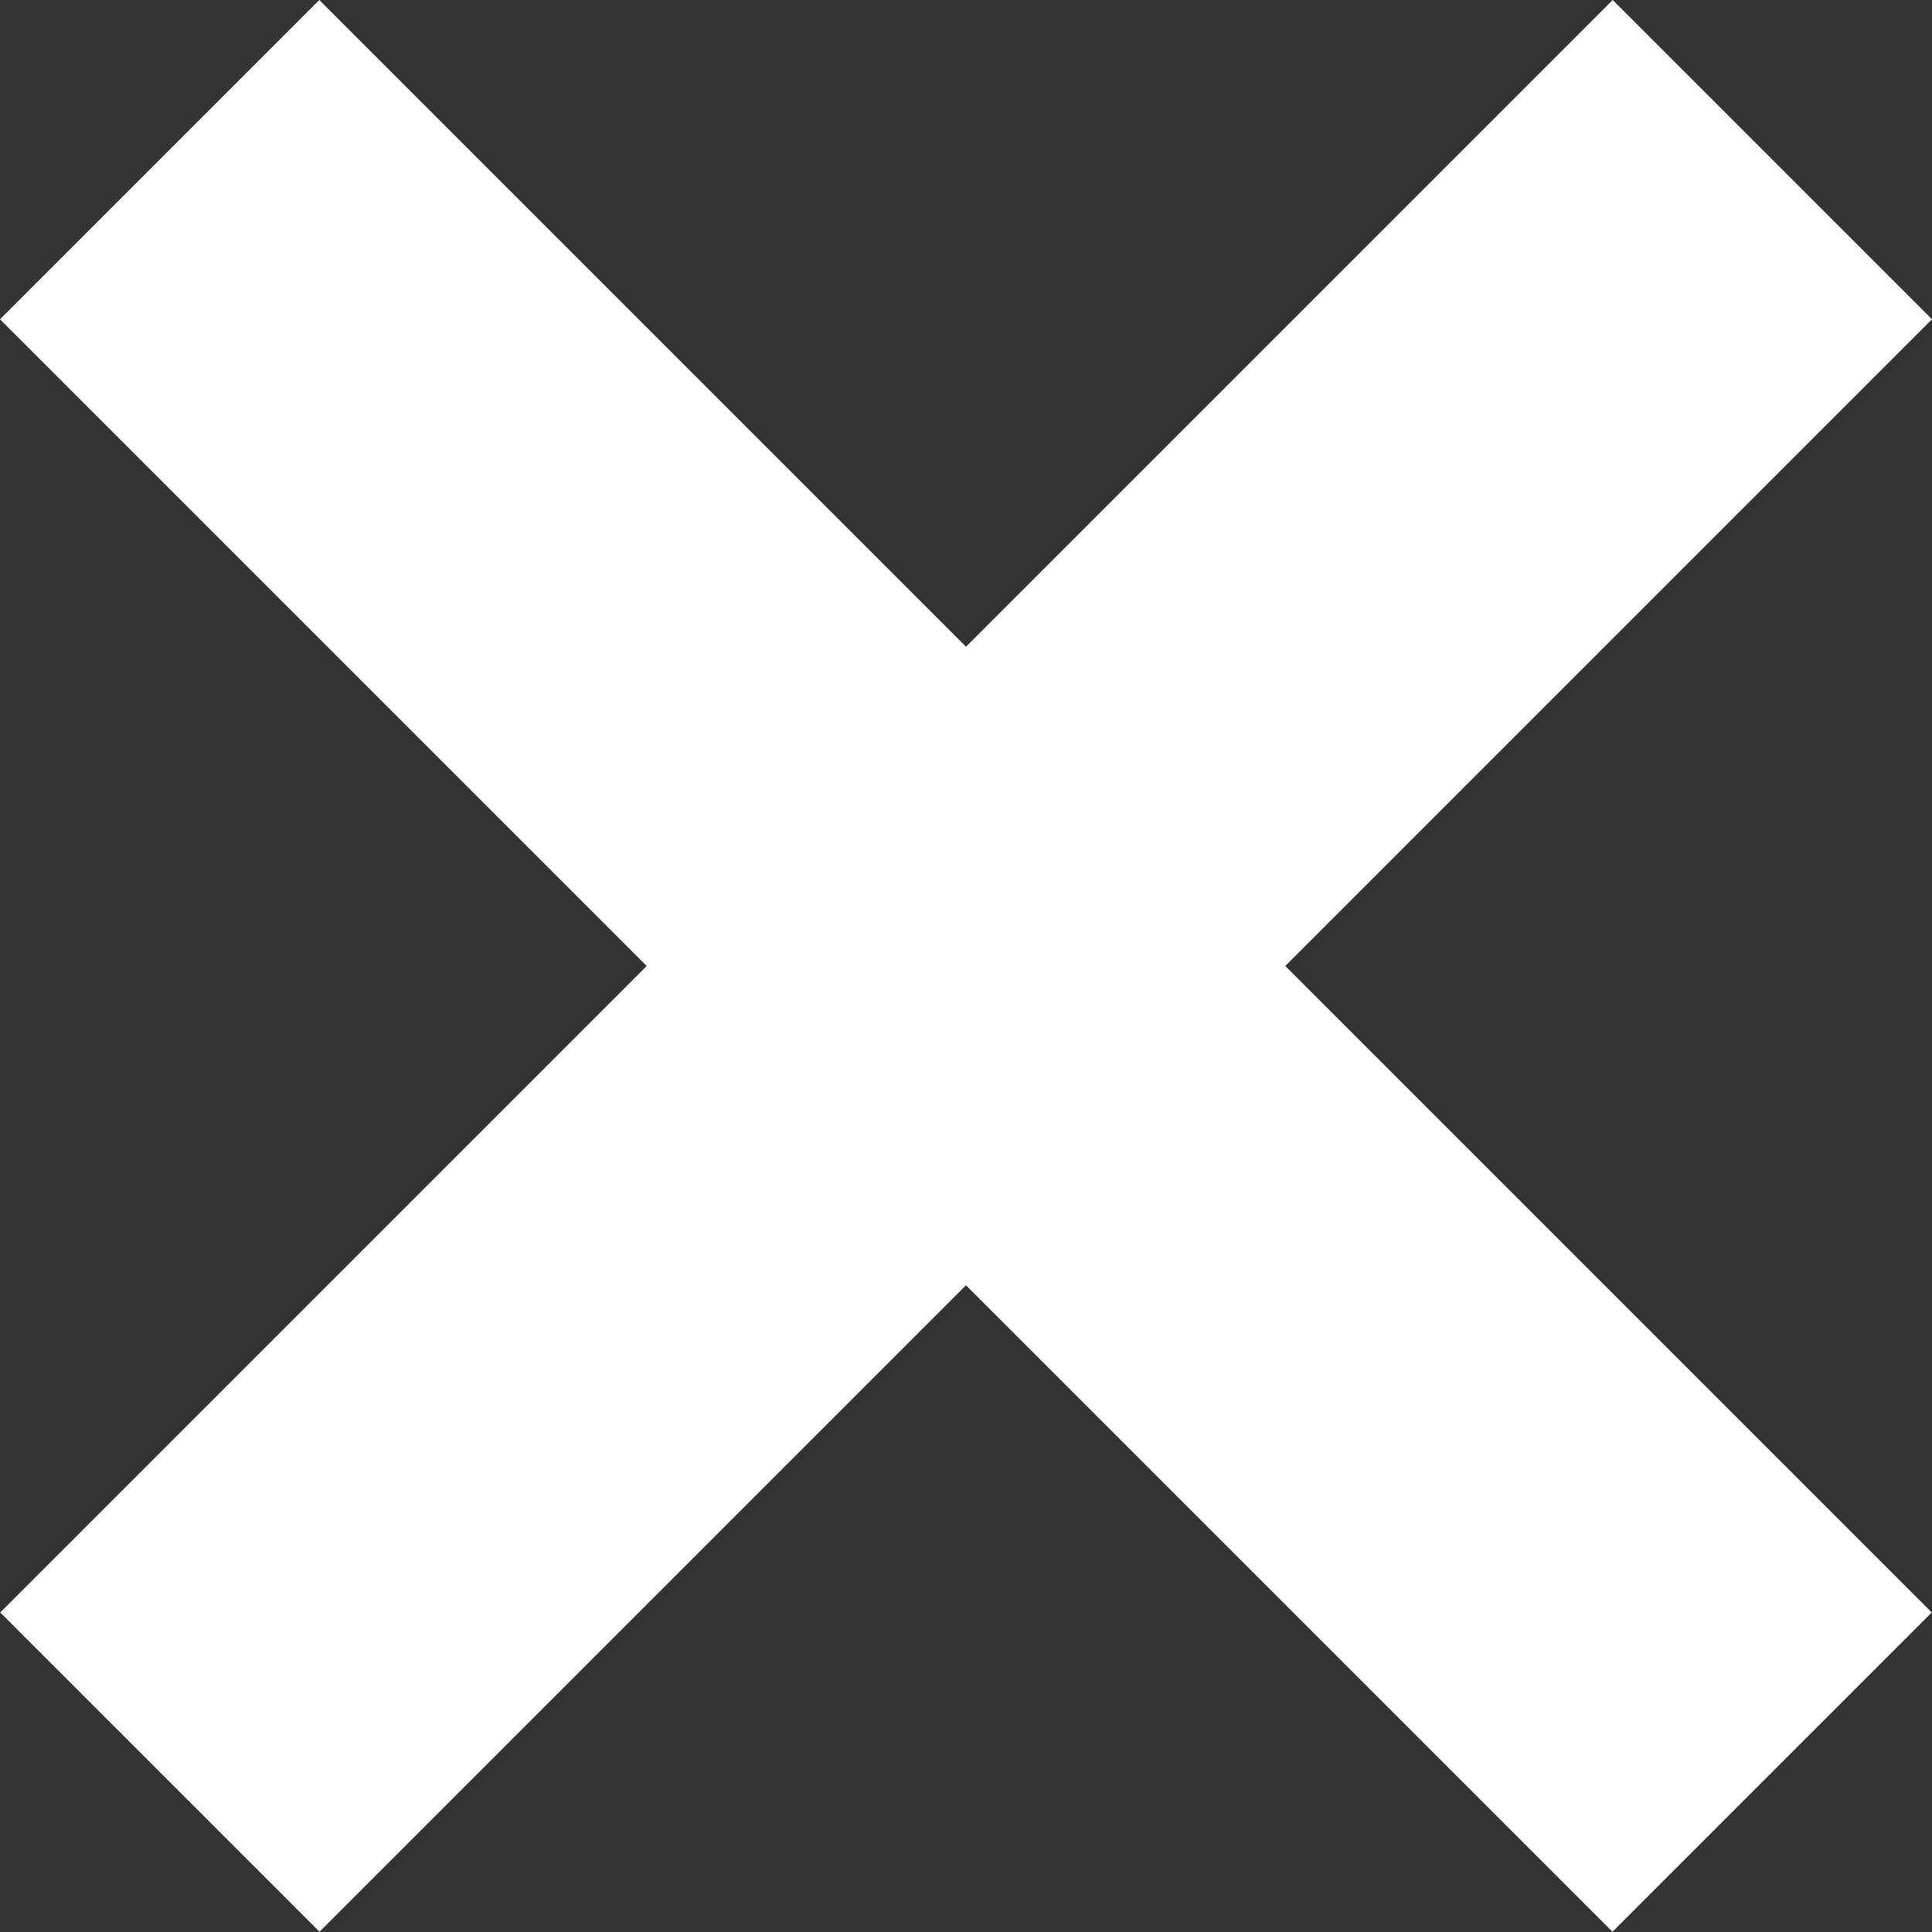
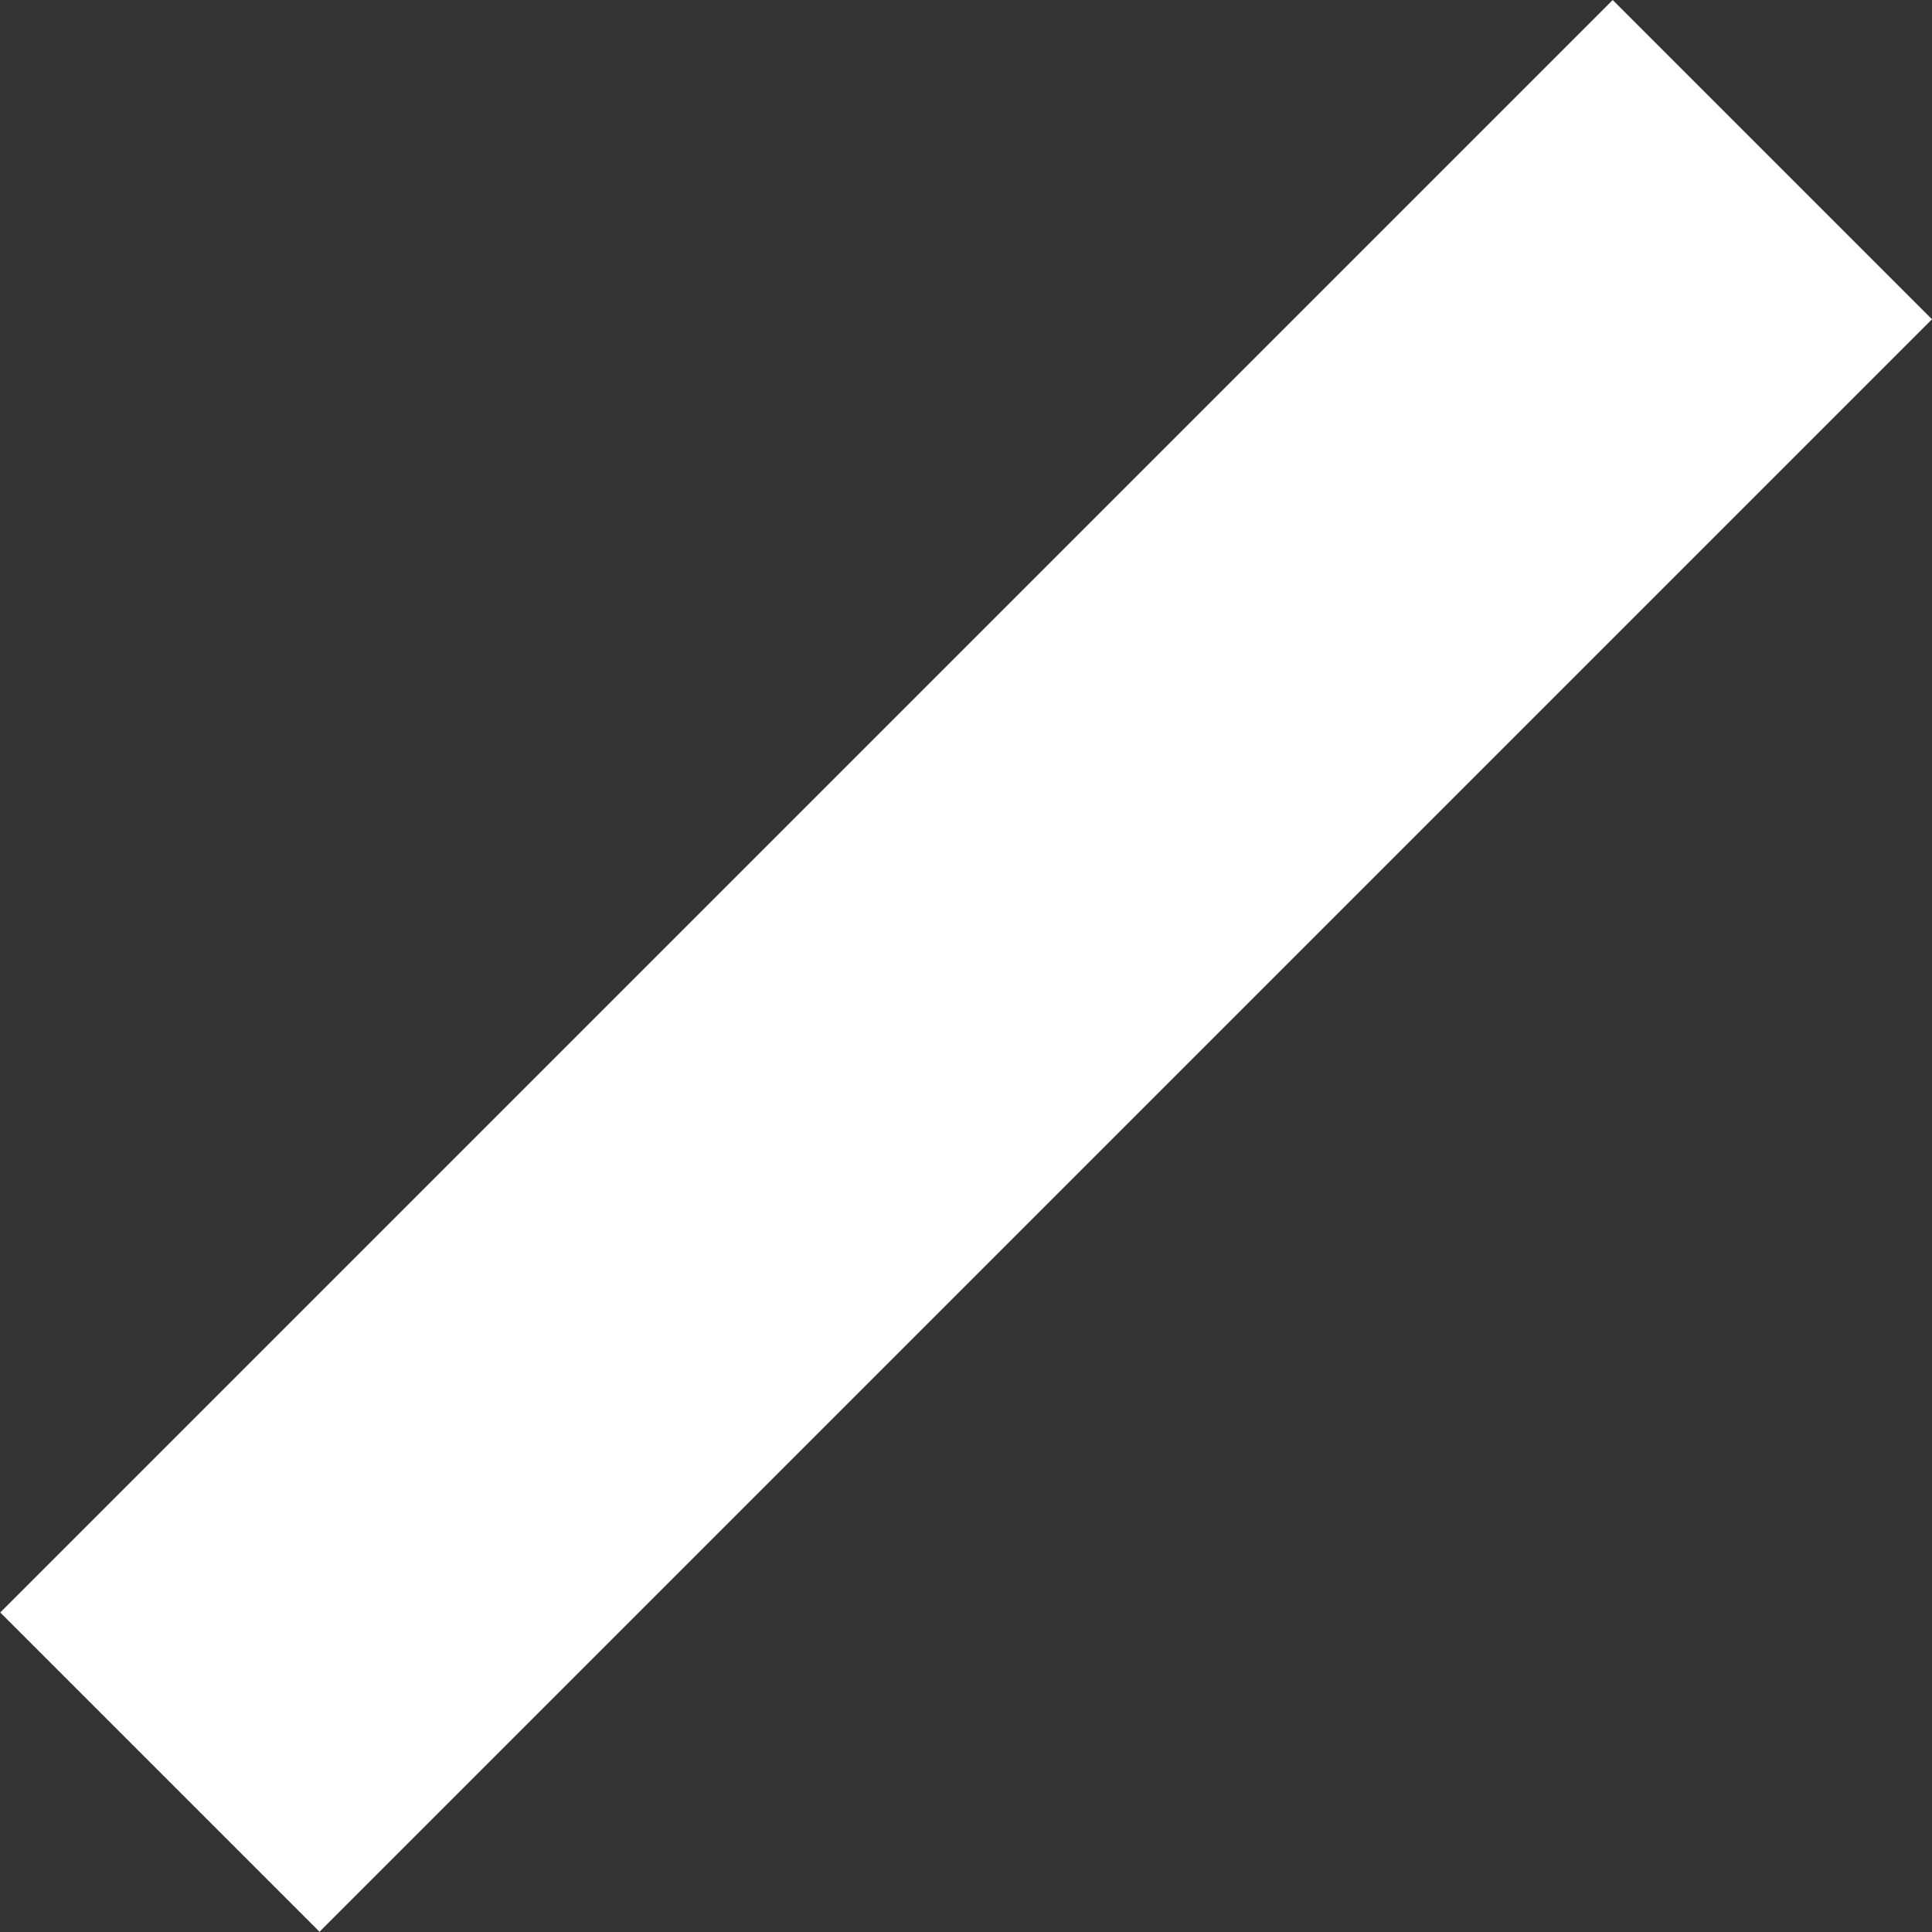
<svg xmlns="http://www.w3.org/2000/svg" height="16.942" viewBox="0 0 16.942 16.942" width="16.942">
  <rect x="0" y="0" width="16.942" height="16.942" fill="#333333" stroke="none" />
  <g fill="none" stroke="#fff" stroke-miterlimit="10" stroke-width="3.96">
    <path d="m0 0v20" transform="matrix(.707 .707 -.707 .707 15.542 1.4)" />
-     <path d="m0 0h20" transform="matrix(.707 .707 -.707 .707 1.4 1.4)" />
  </g>
</svg>